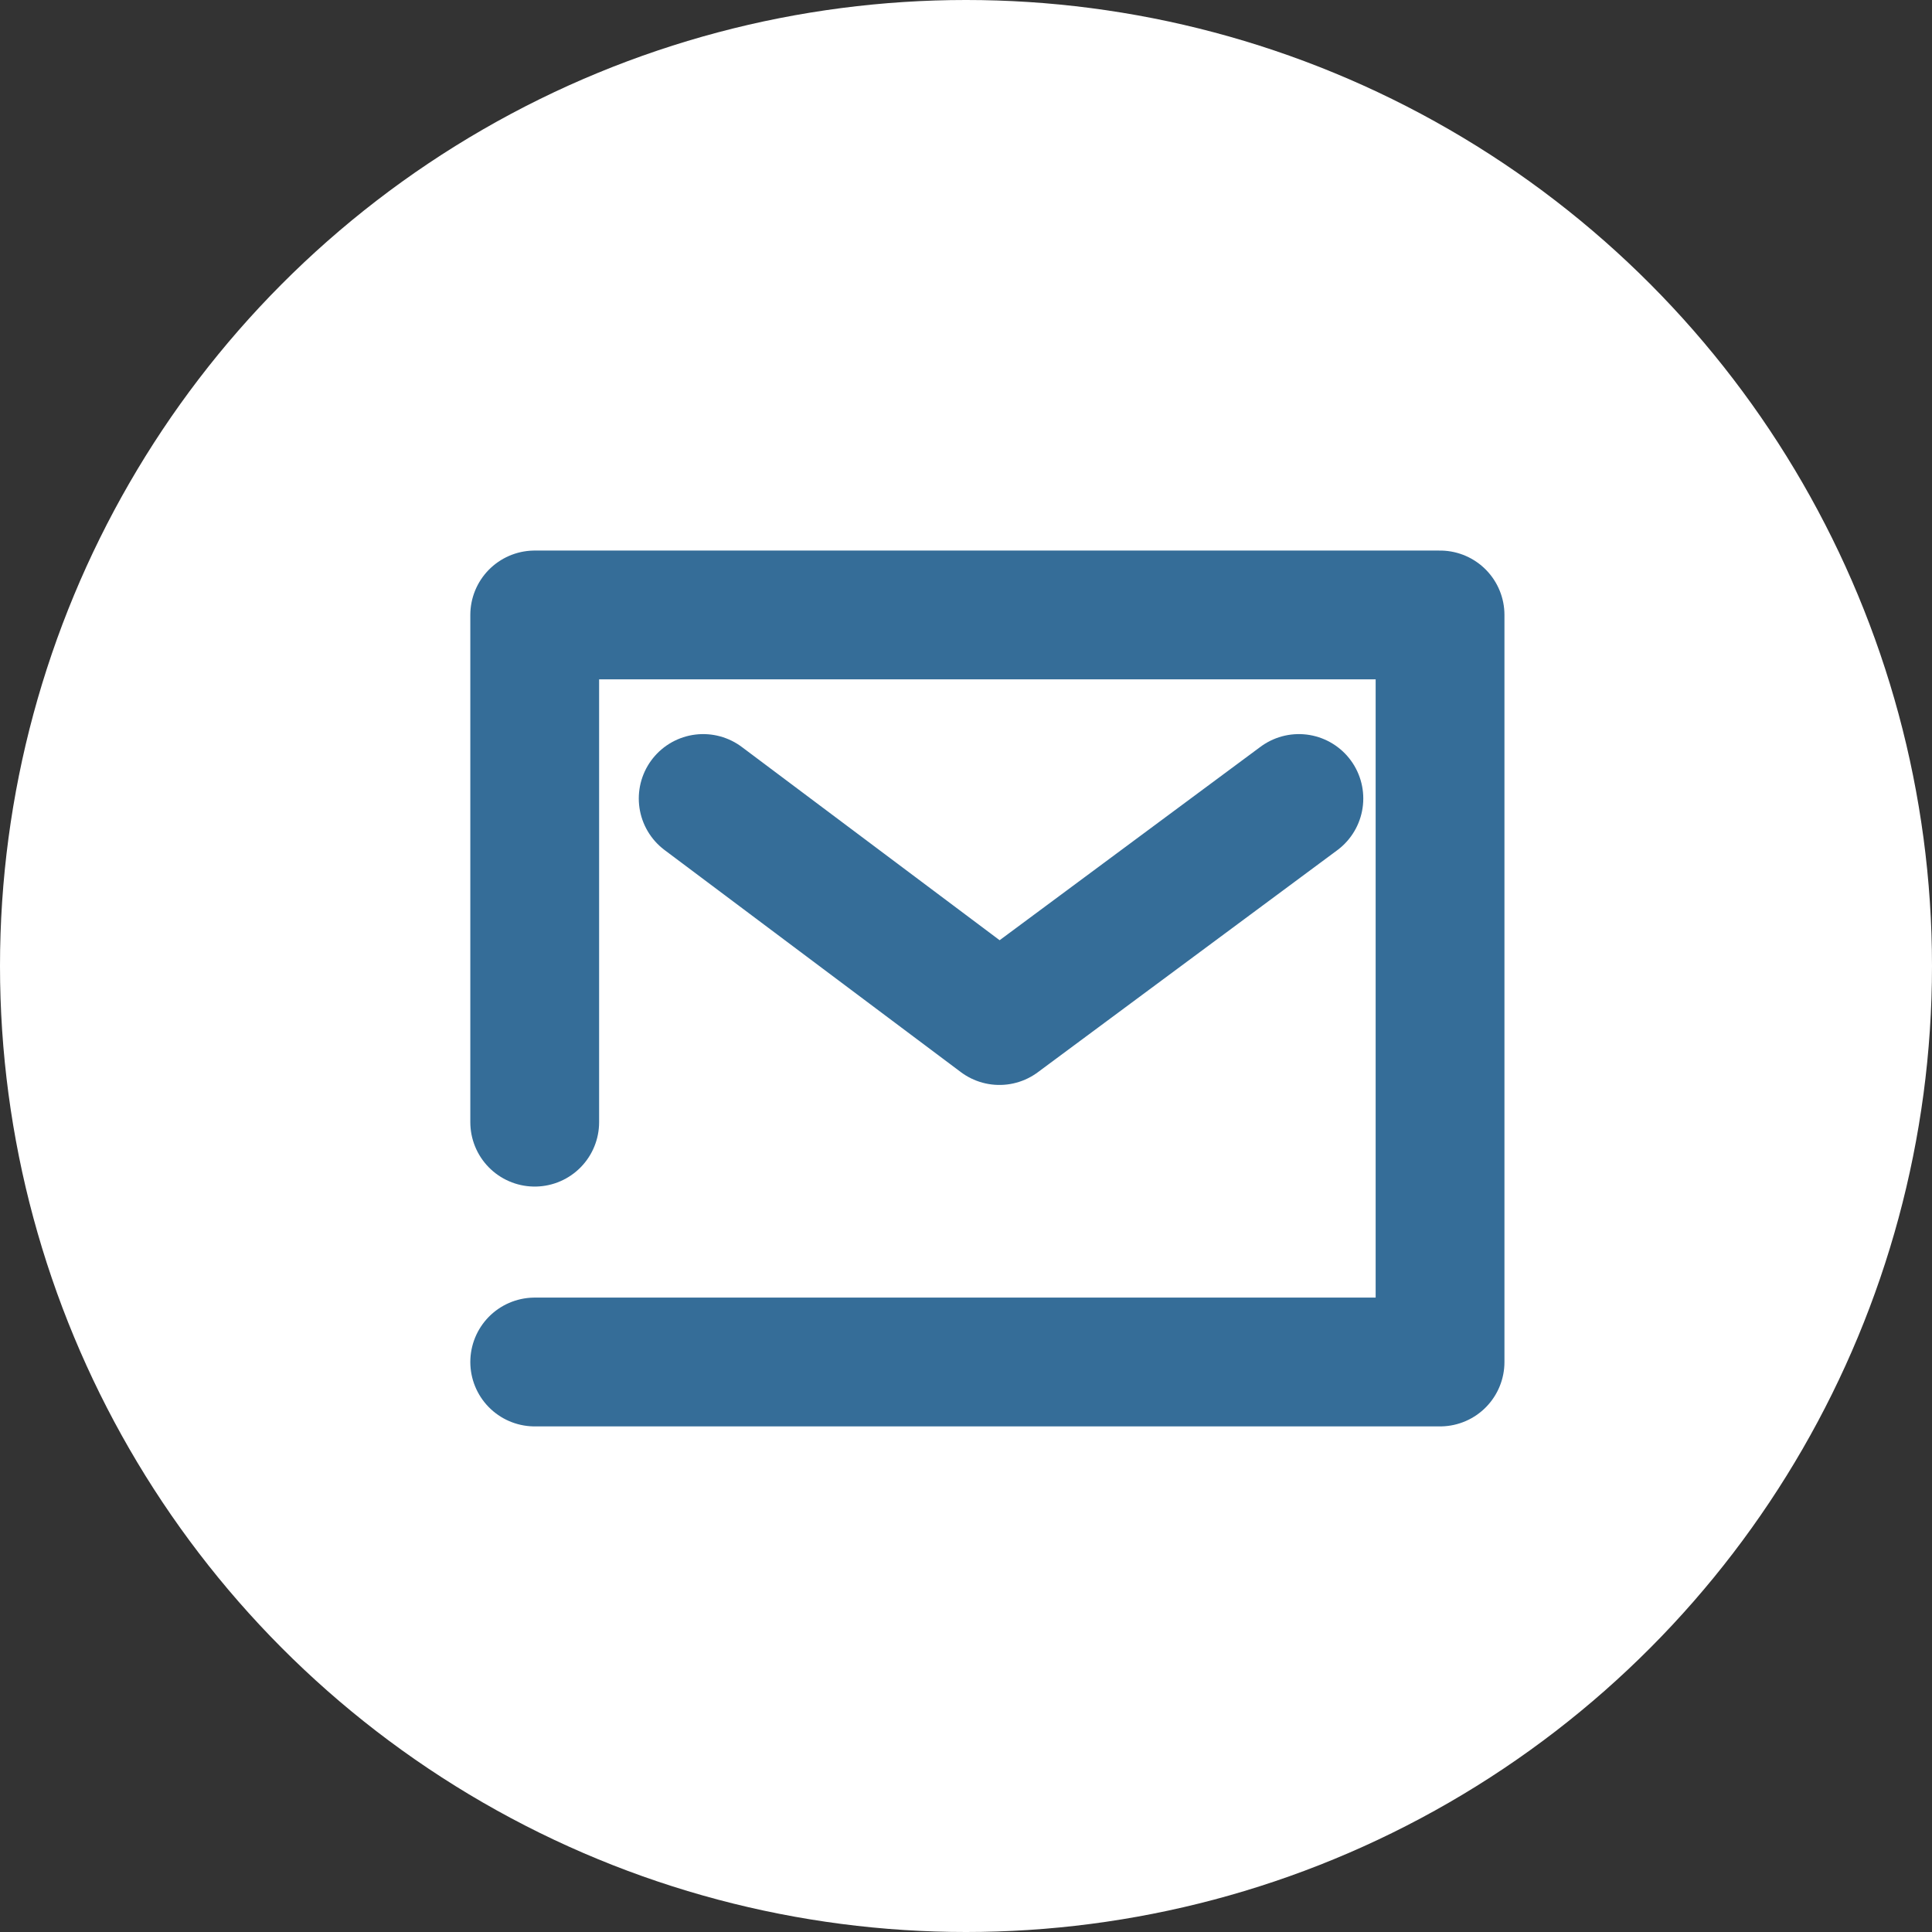
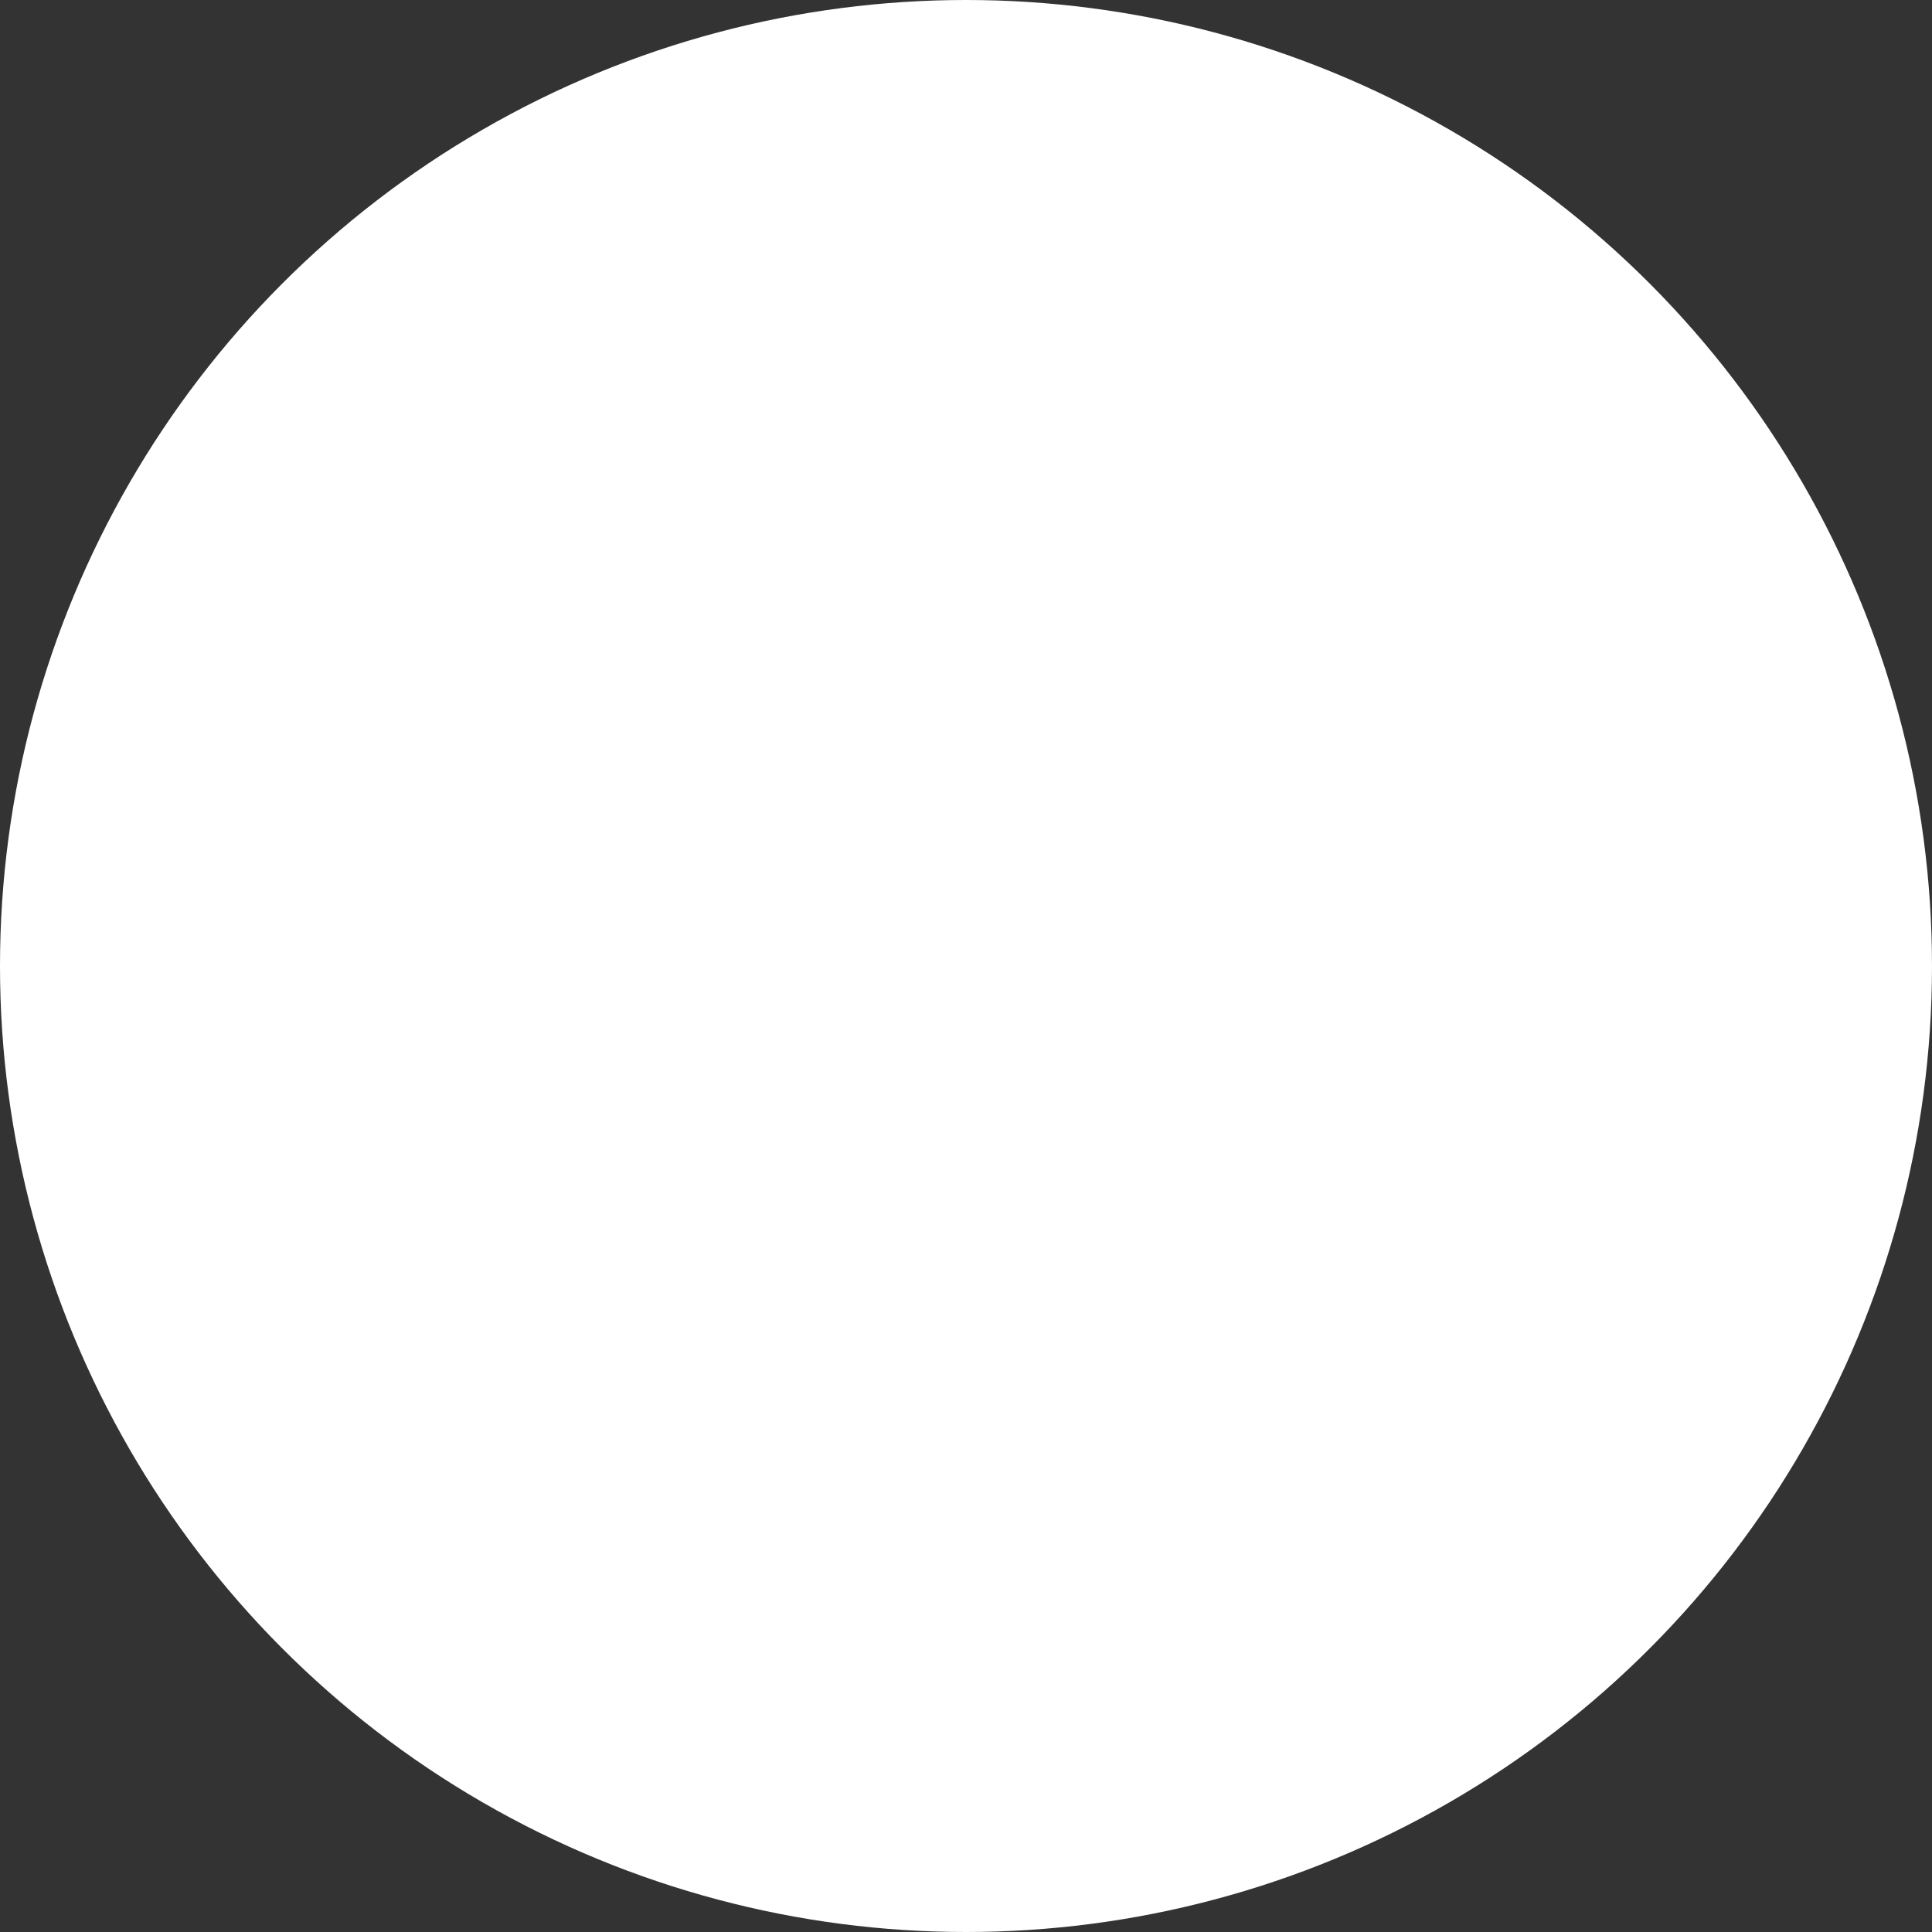
<svg xmlns="http://www.w3.org/2000/svg" width="30" height="30" viewBox="0 0 30 30">
  <rect x="0" y="0" width="30" height="30" fill="#333333" stroke="none" />
  <defs>
    <style>.a{fill:#fff;}.b{fill:none;stroke:#356d98;stroke-linecap:round;stroke-linejoin:round;stroke-width:2px;}</style>
  </defs>
  <g transform="translate(-1835 -13)">
    <circle class="a" cx="15" cy="15" r="15" transform="translate(1835 13)" />
    <g transform="translate(1843.303 22.549)">
      <g transform="translate(0 0)">
-         <path class="b" d="M52.4,72.4H66.458V60.8H52.4v7.876" transform="translate(-52.4 -60.8)" />
-         <path class="b" d="M79.55,80.3,74.9,83.748,70.3,80.3" transform="translate(-67.684 -77.45)" />
-       </g>
+         </g>
    </g>
  </g>
</svg>